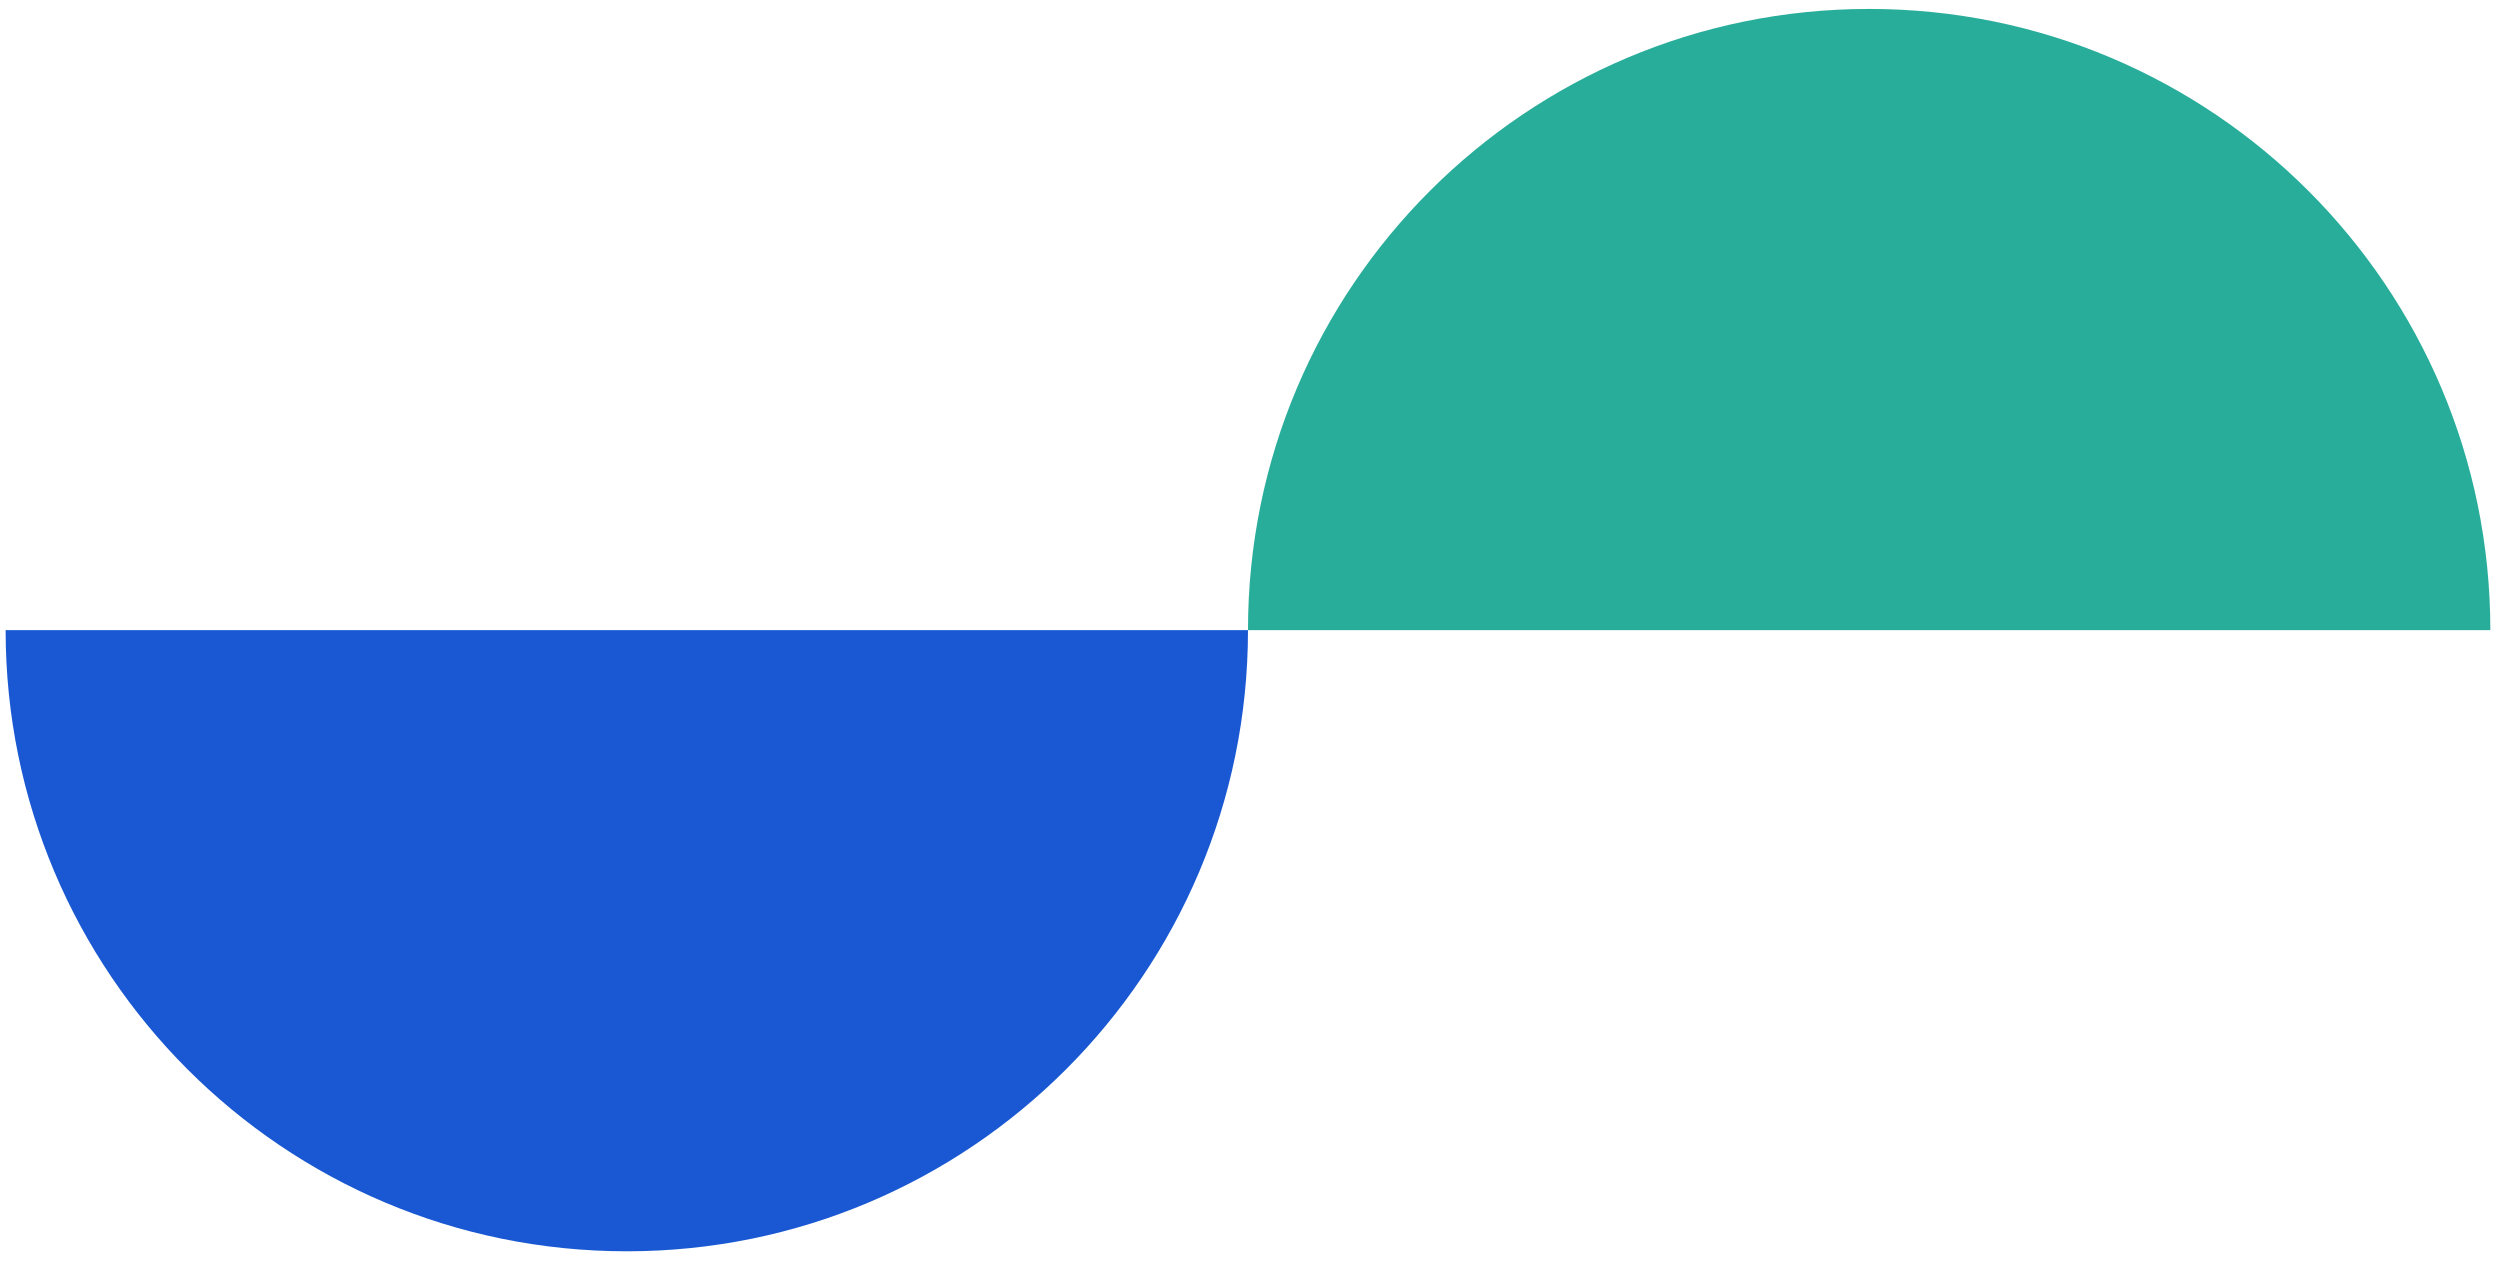
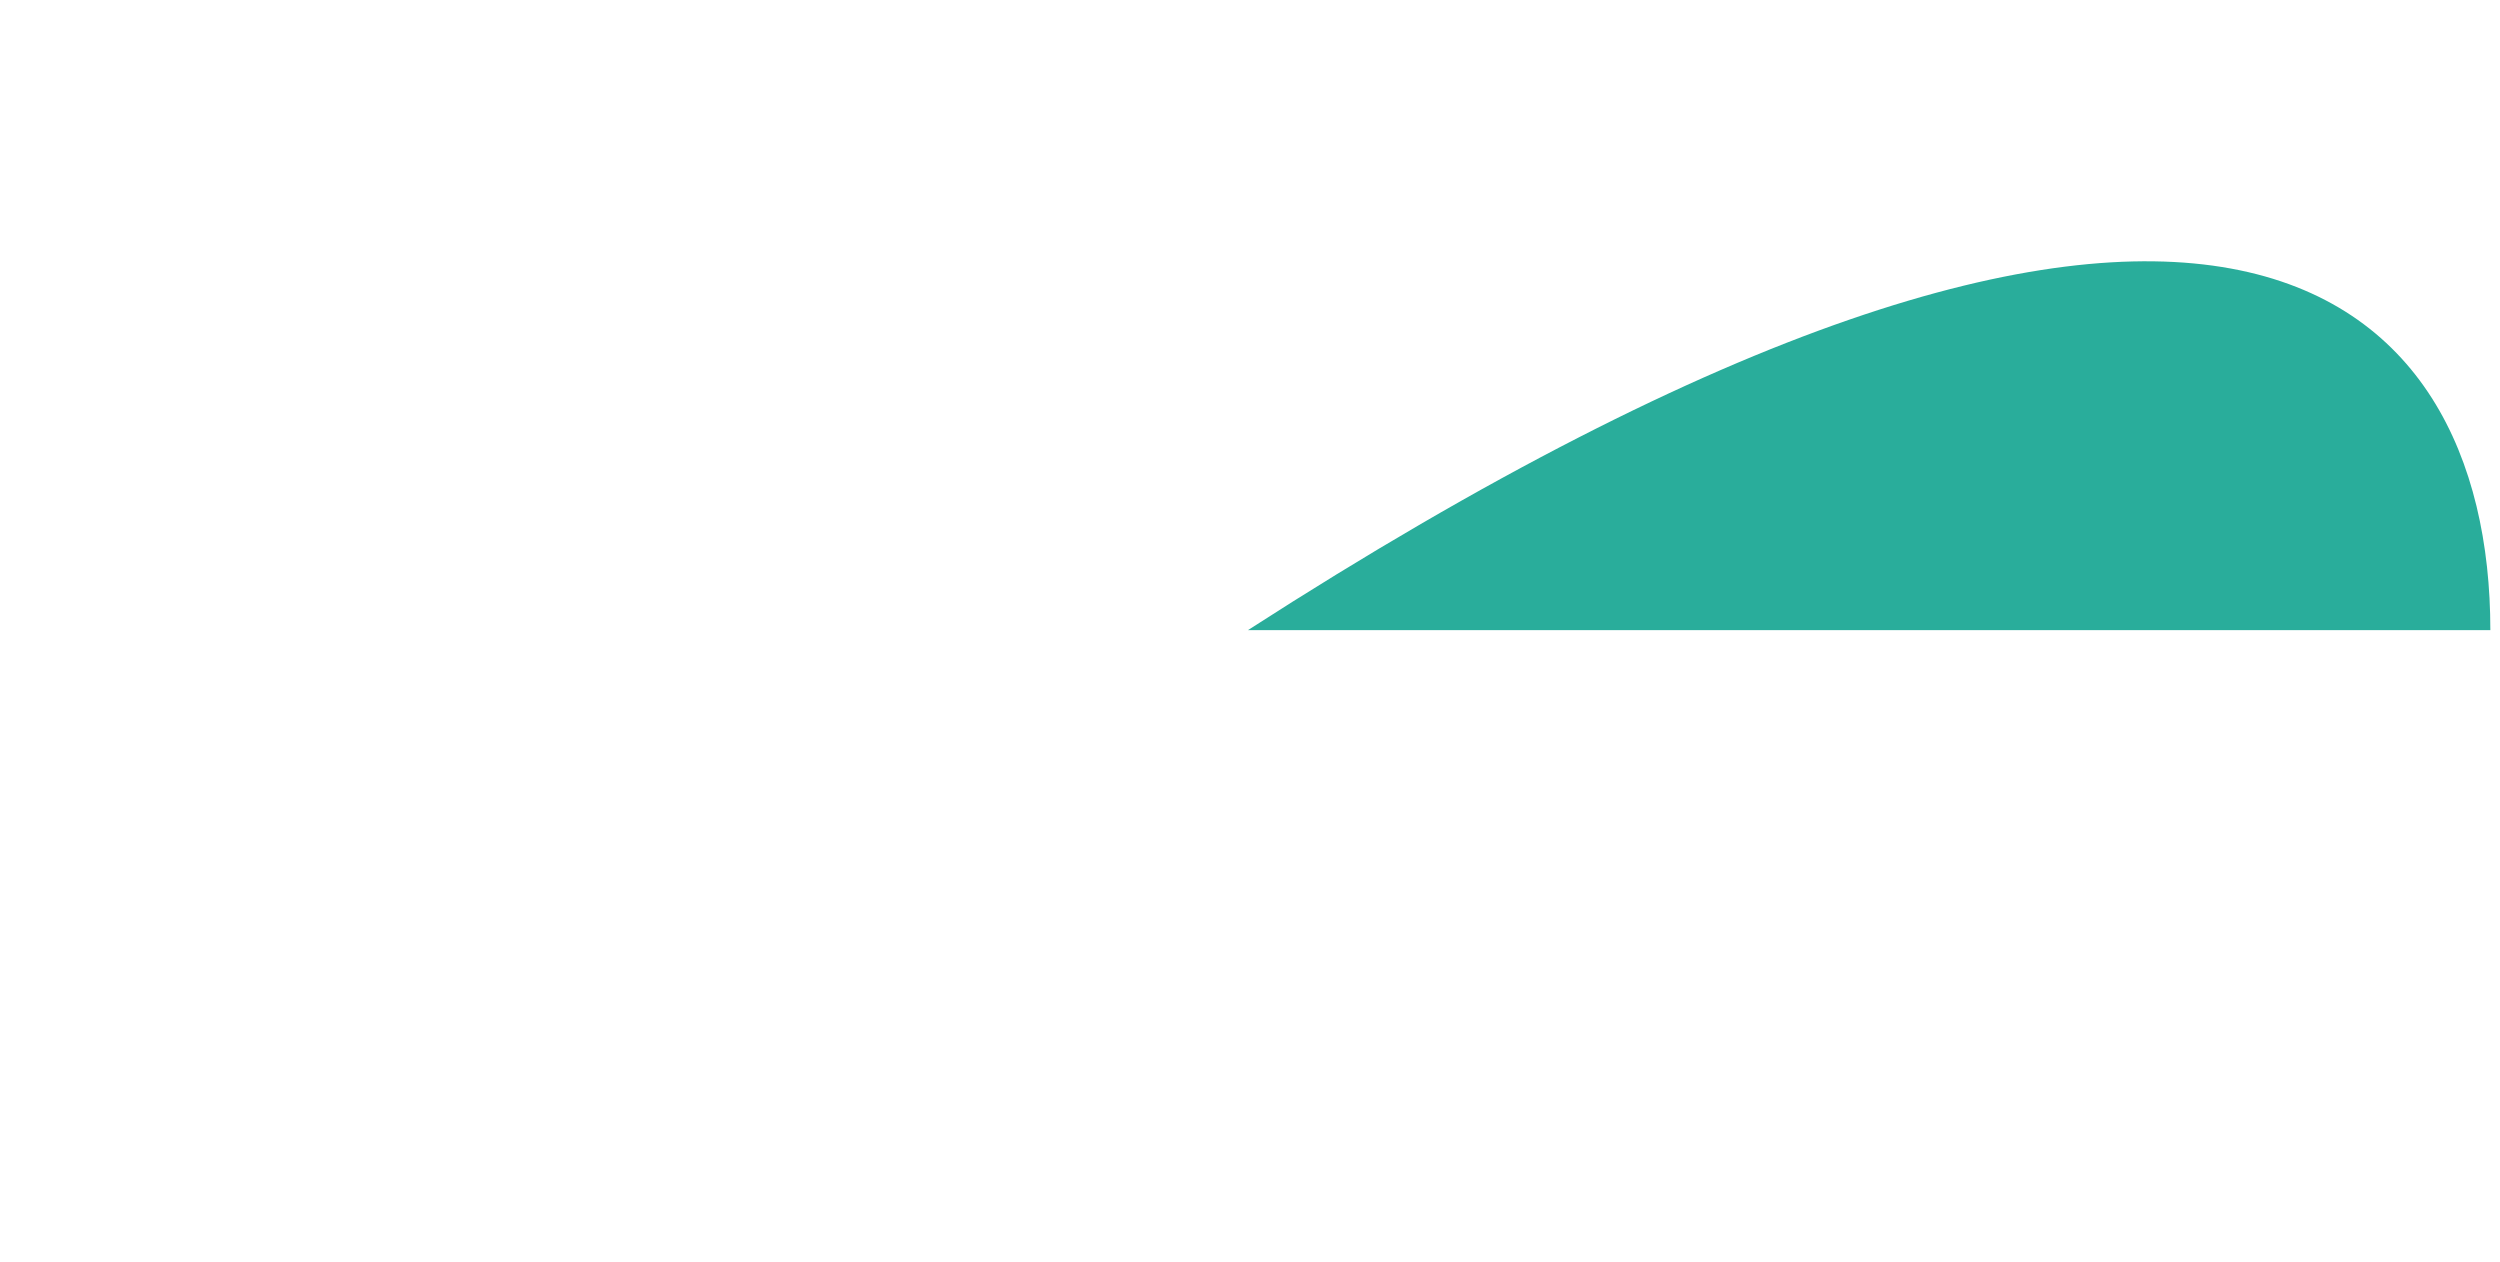
<svg xmlns="http://www.w3.org/2000/svg" width="216" height="109" viewBox="0 0 216 109" fill="none">
-   <path fill-rule="evenodd" clip-rule="evenodd" d="M0.486 54.442L107.826 54.442C107.826 84.084 83.797 108.112 54.156 108.112C24.515 108.112 0.486 84.084 0.486 54.442Z" fill="#1958D2" />
-   <path fill-rule="evenodd" clip-rule="evenodd" d="M215.166 54.442L107.826 54.442C107.826 24.801 131.855 0.772 161.496 0.772C191.137 0.772 215.166 24.801 215.166 54.442Z" fill="#29AD9B" />
+   <path fill-rule="evenodd" clip-rule="evenodd" d="M215.166 54.442L107.826 54.442C191.137 0.772 215.166 24.801 215.166 54.442Z" fill="#29AD9B" />
</svg>